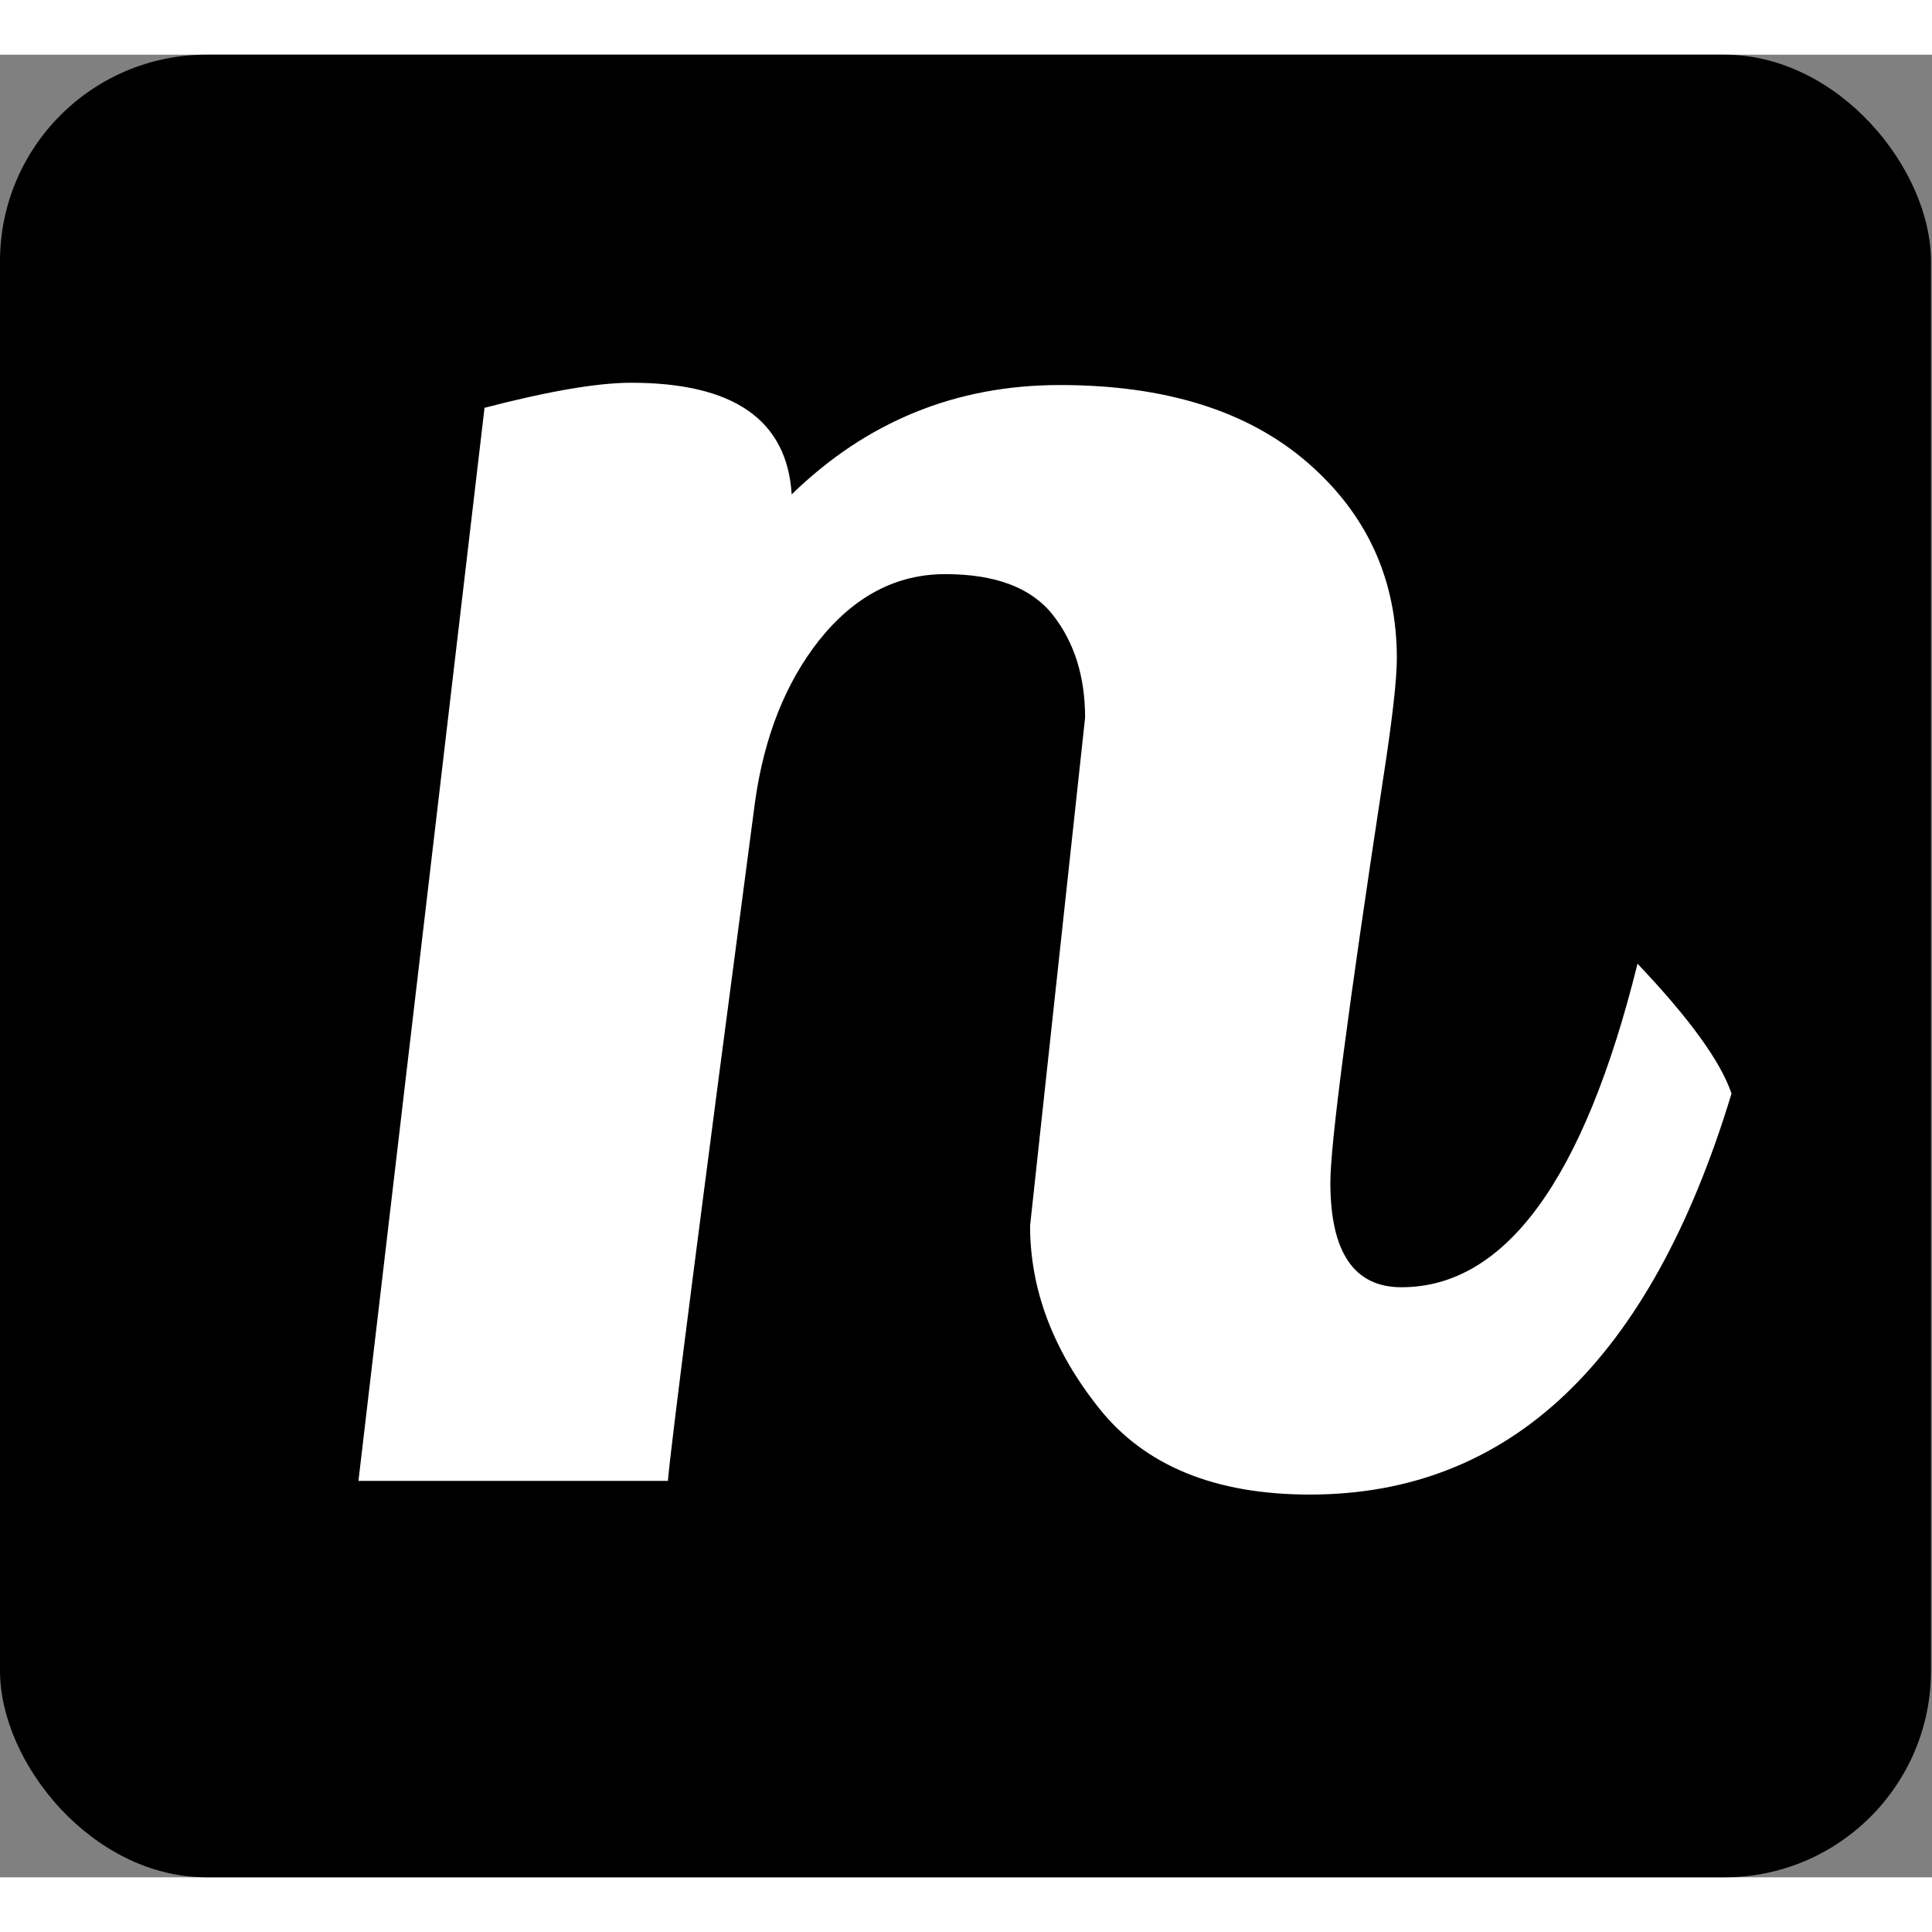
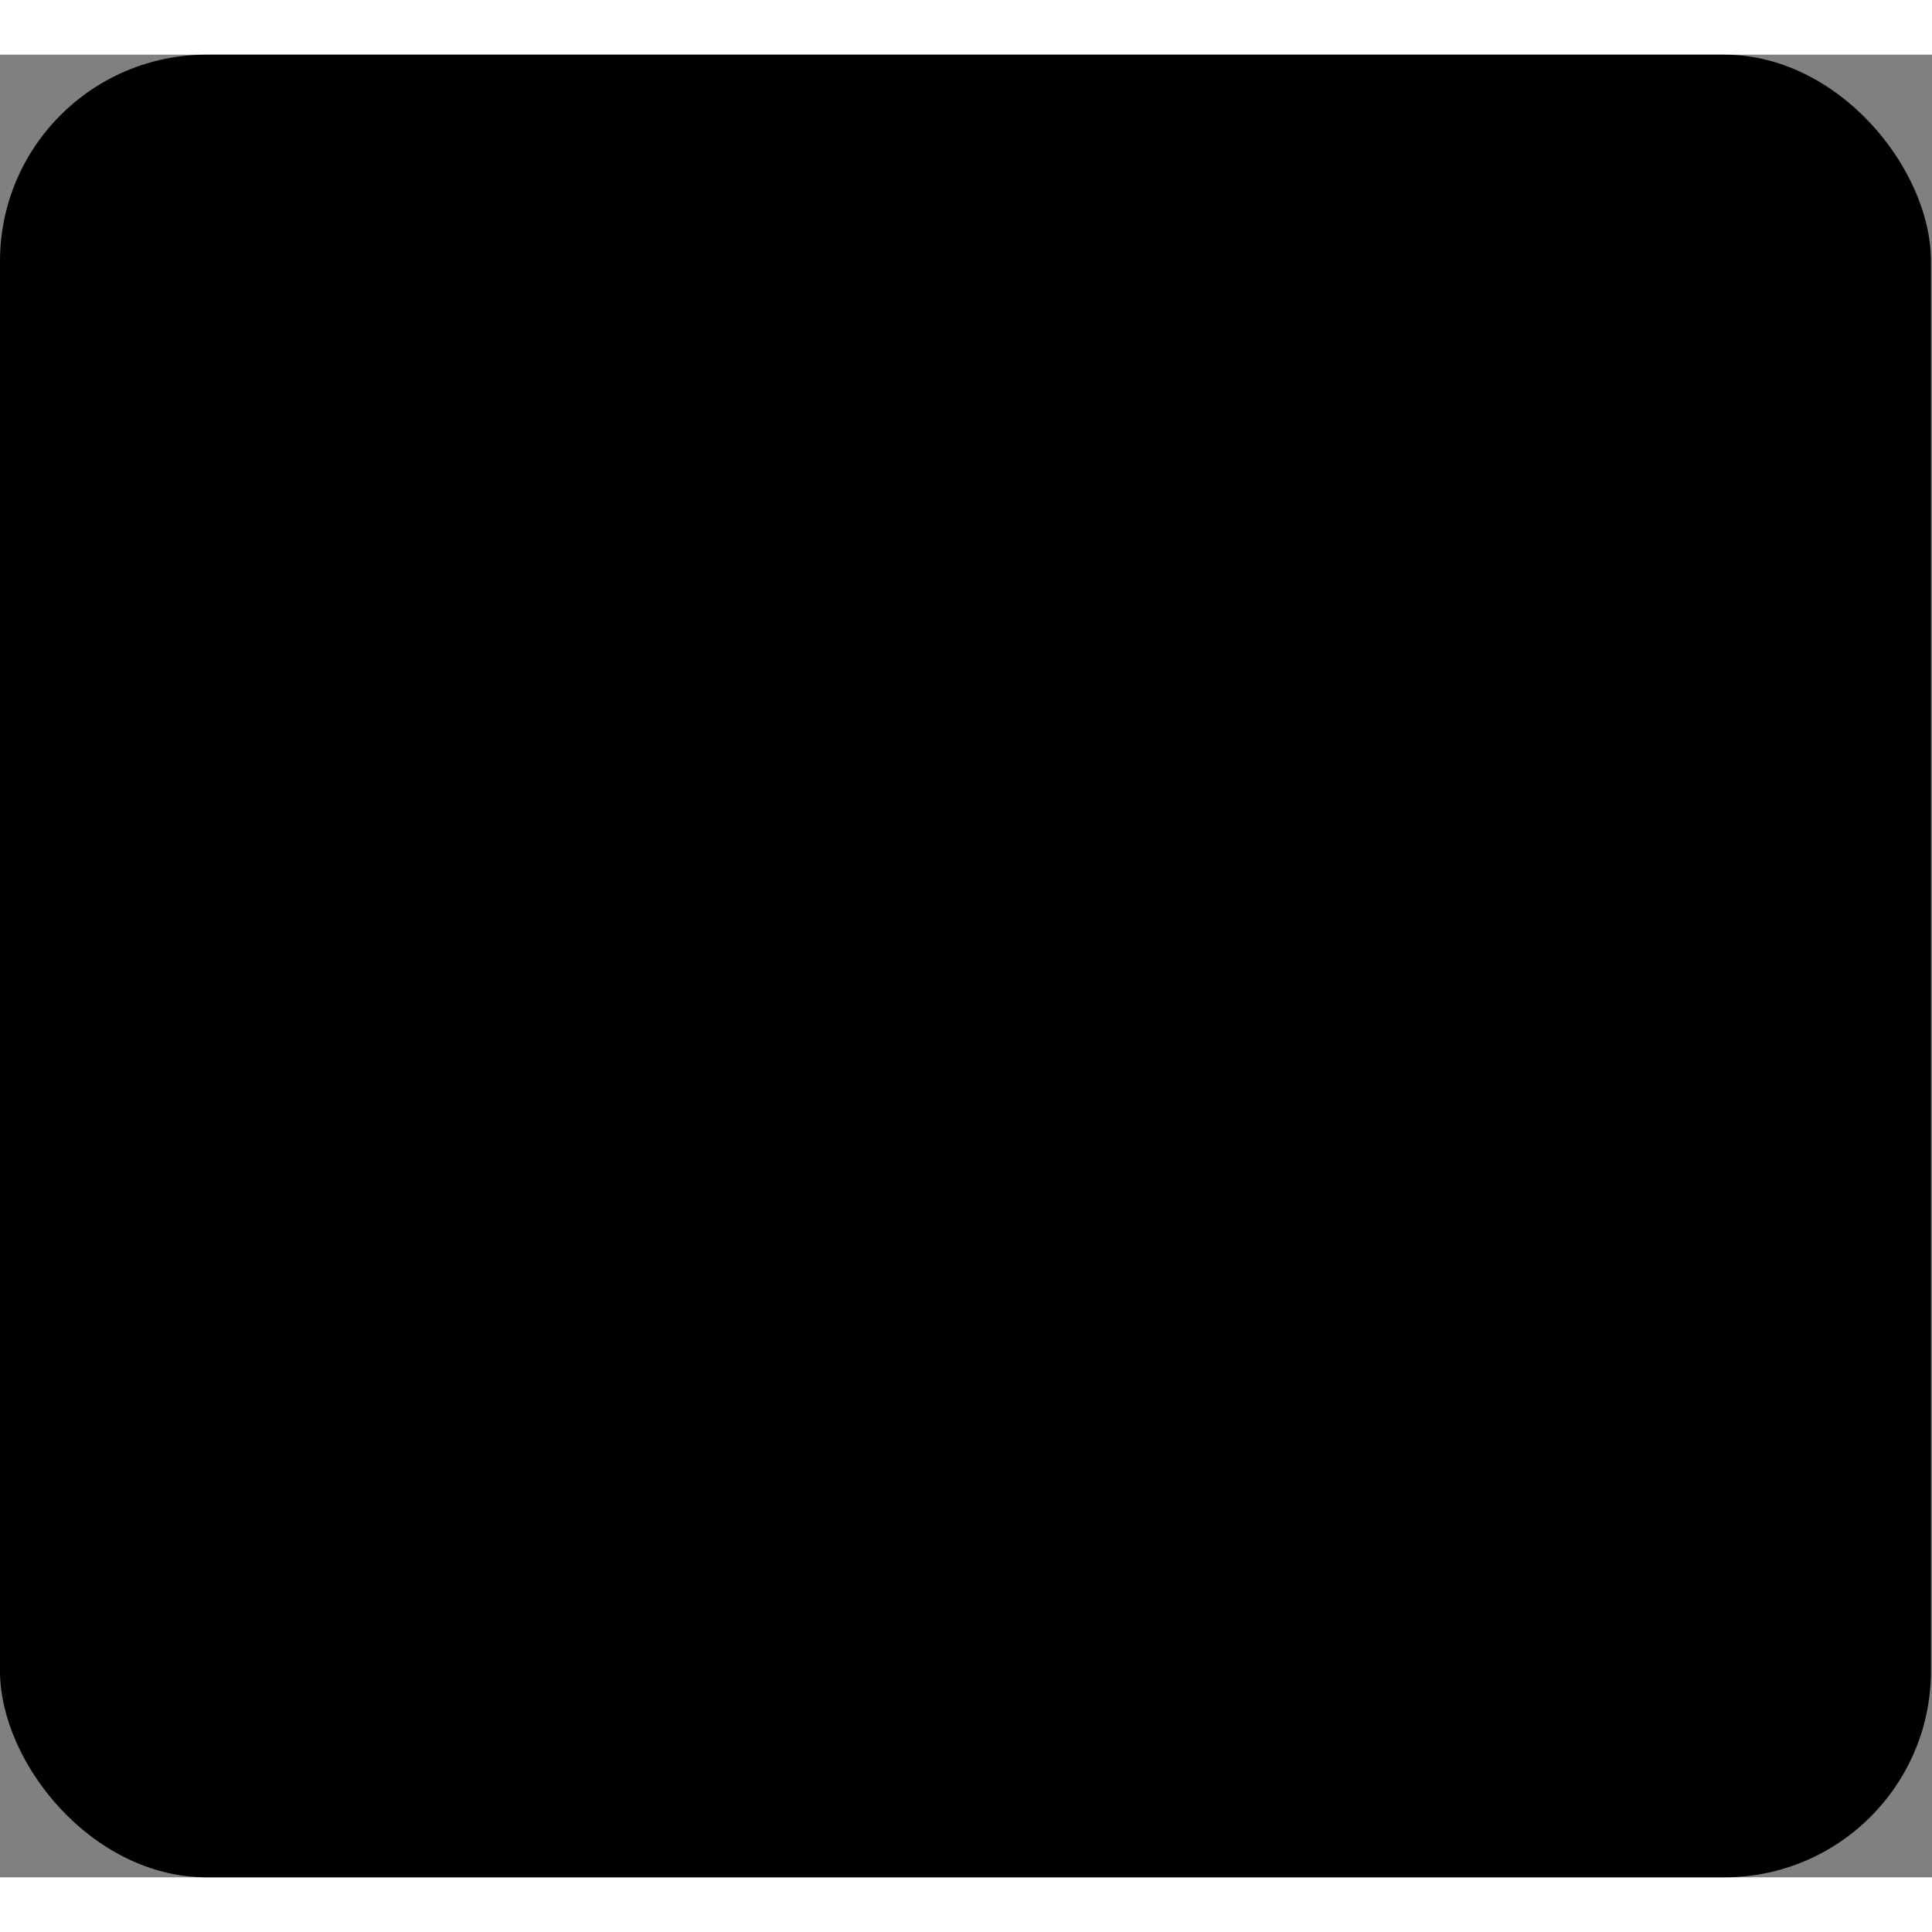
<svg xmlns="http://www.w3.org/2000/svg" width="128" height="128" viewBox="0 0 318 300" fill="none">
  <rect x="0" y="0" width="318" height="300" fill="#808080" stroke="none" />
  <rect width="317.832" height="300" rx="34" fill="black" />
-   <path d="M169.548 192.75L178.603 109.125C178.603 102.375 176.842 96.75 173.321 92.25C169.799 87.75 163.888 85.5 155.588 85.5C147.539 85.5 140.622 89.125 134.836 96.375C129.303 103.375 125.781 112.25 124.272 123C115.217 191.5 110.438 228.75 109.935 234.75H59L79.751 58.125C90.316 55.375 98.365 54 103.898 54C120.751 54 129.554 60.125 130.309 72.375C142.634 60.375 157.348 54.375 174.452 54.375C191.808 54.375 205.391 58.625 215.2 67.125C225.01 75.625 229.915 86.375 229.915 99.375C229.915 102.875 229.16 109.5 227.651 119.25C221.866 157.25 218.973 179.375 218.973 185.625C218.973 197.125 222.872 202.875 230.669 202.875C247.774 202.875 260.727 185.125 269.531 149.625C278.083 158.625 283.239 165.75 285 171C271.669 215 248.528 237 215.578 237C199.983 237 188.412 232.25 180.866 222.75C173.321 213.25 169.548 203.25 169.548 192.75Z" fill="white" />
</svg>